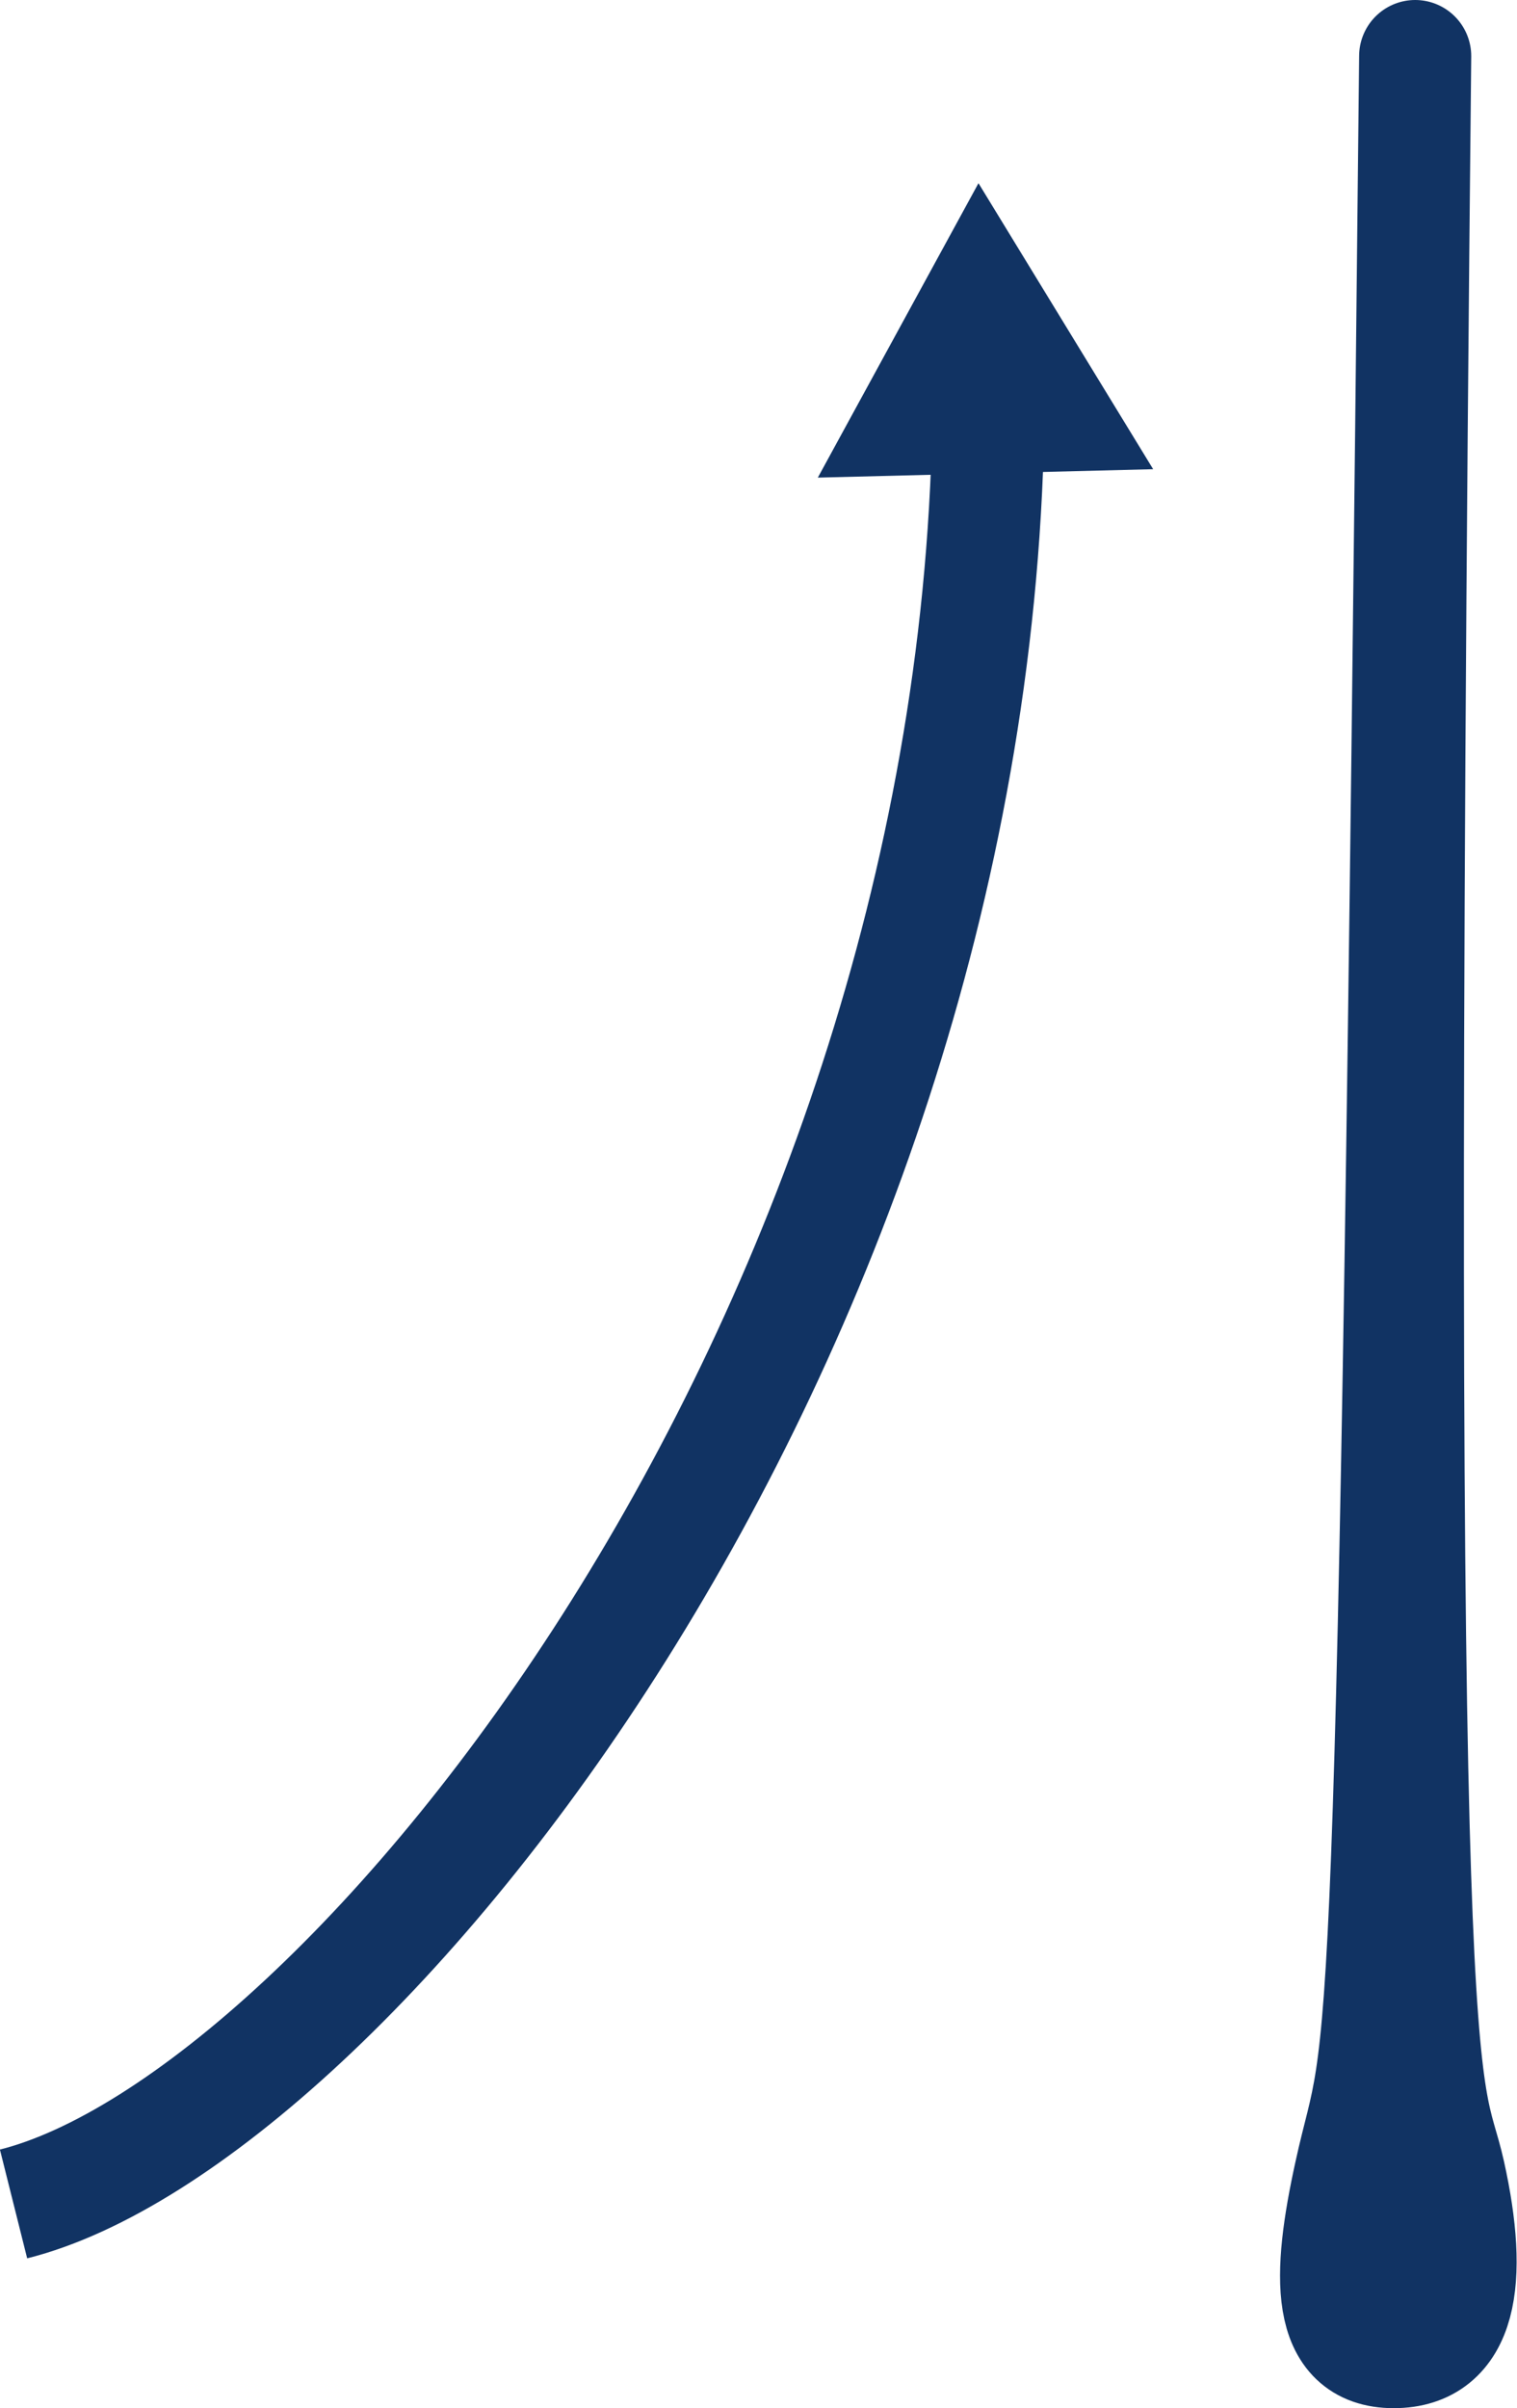
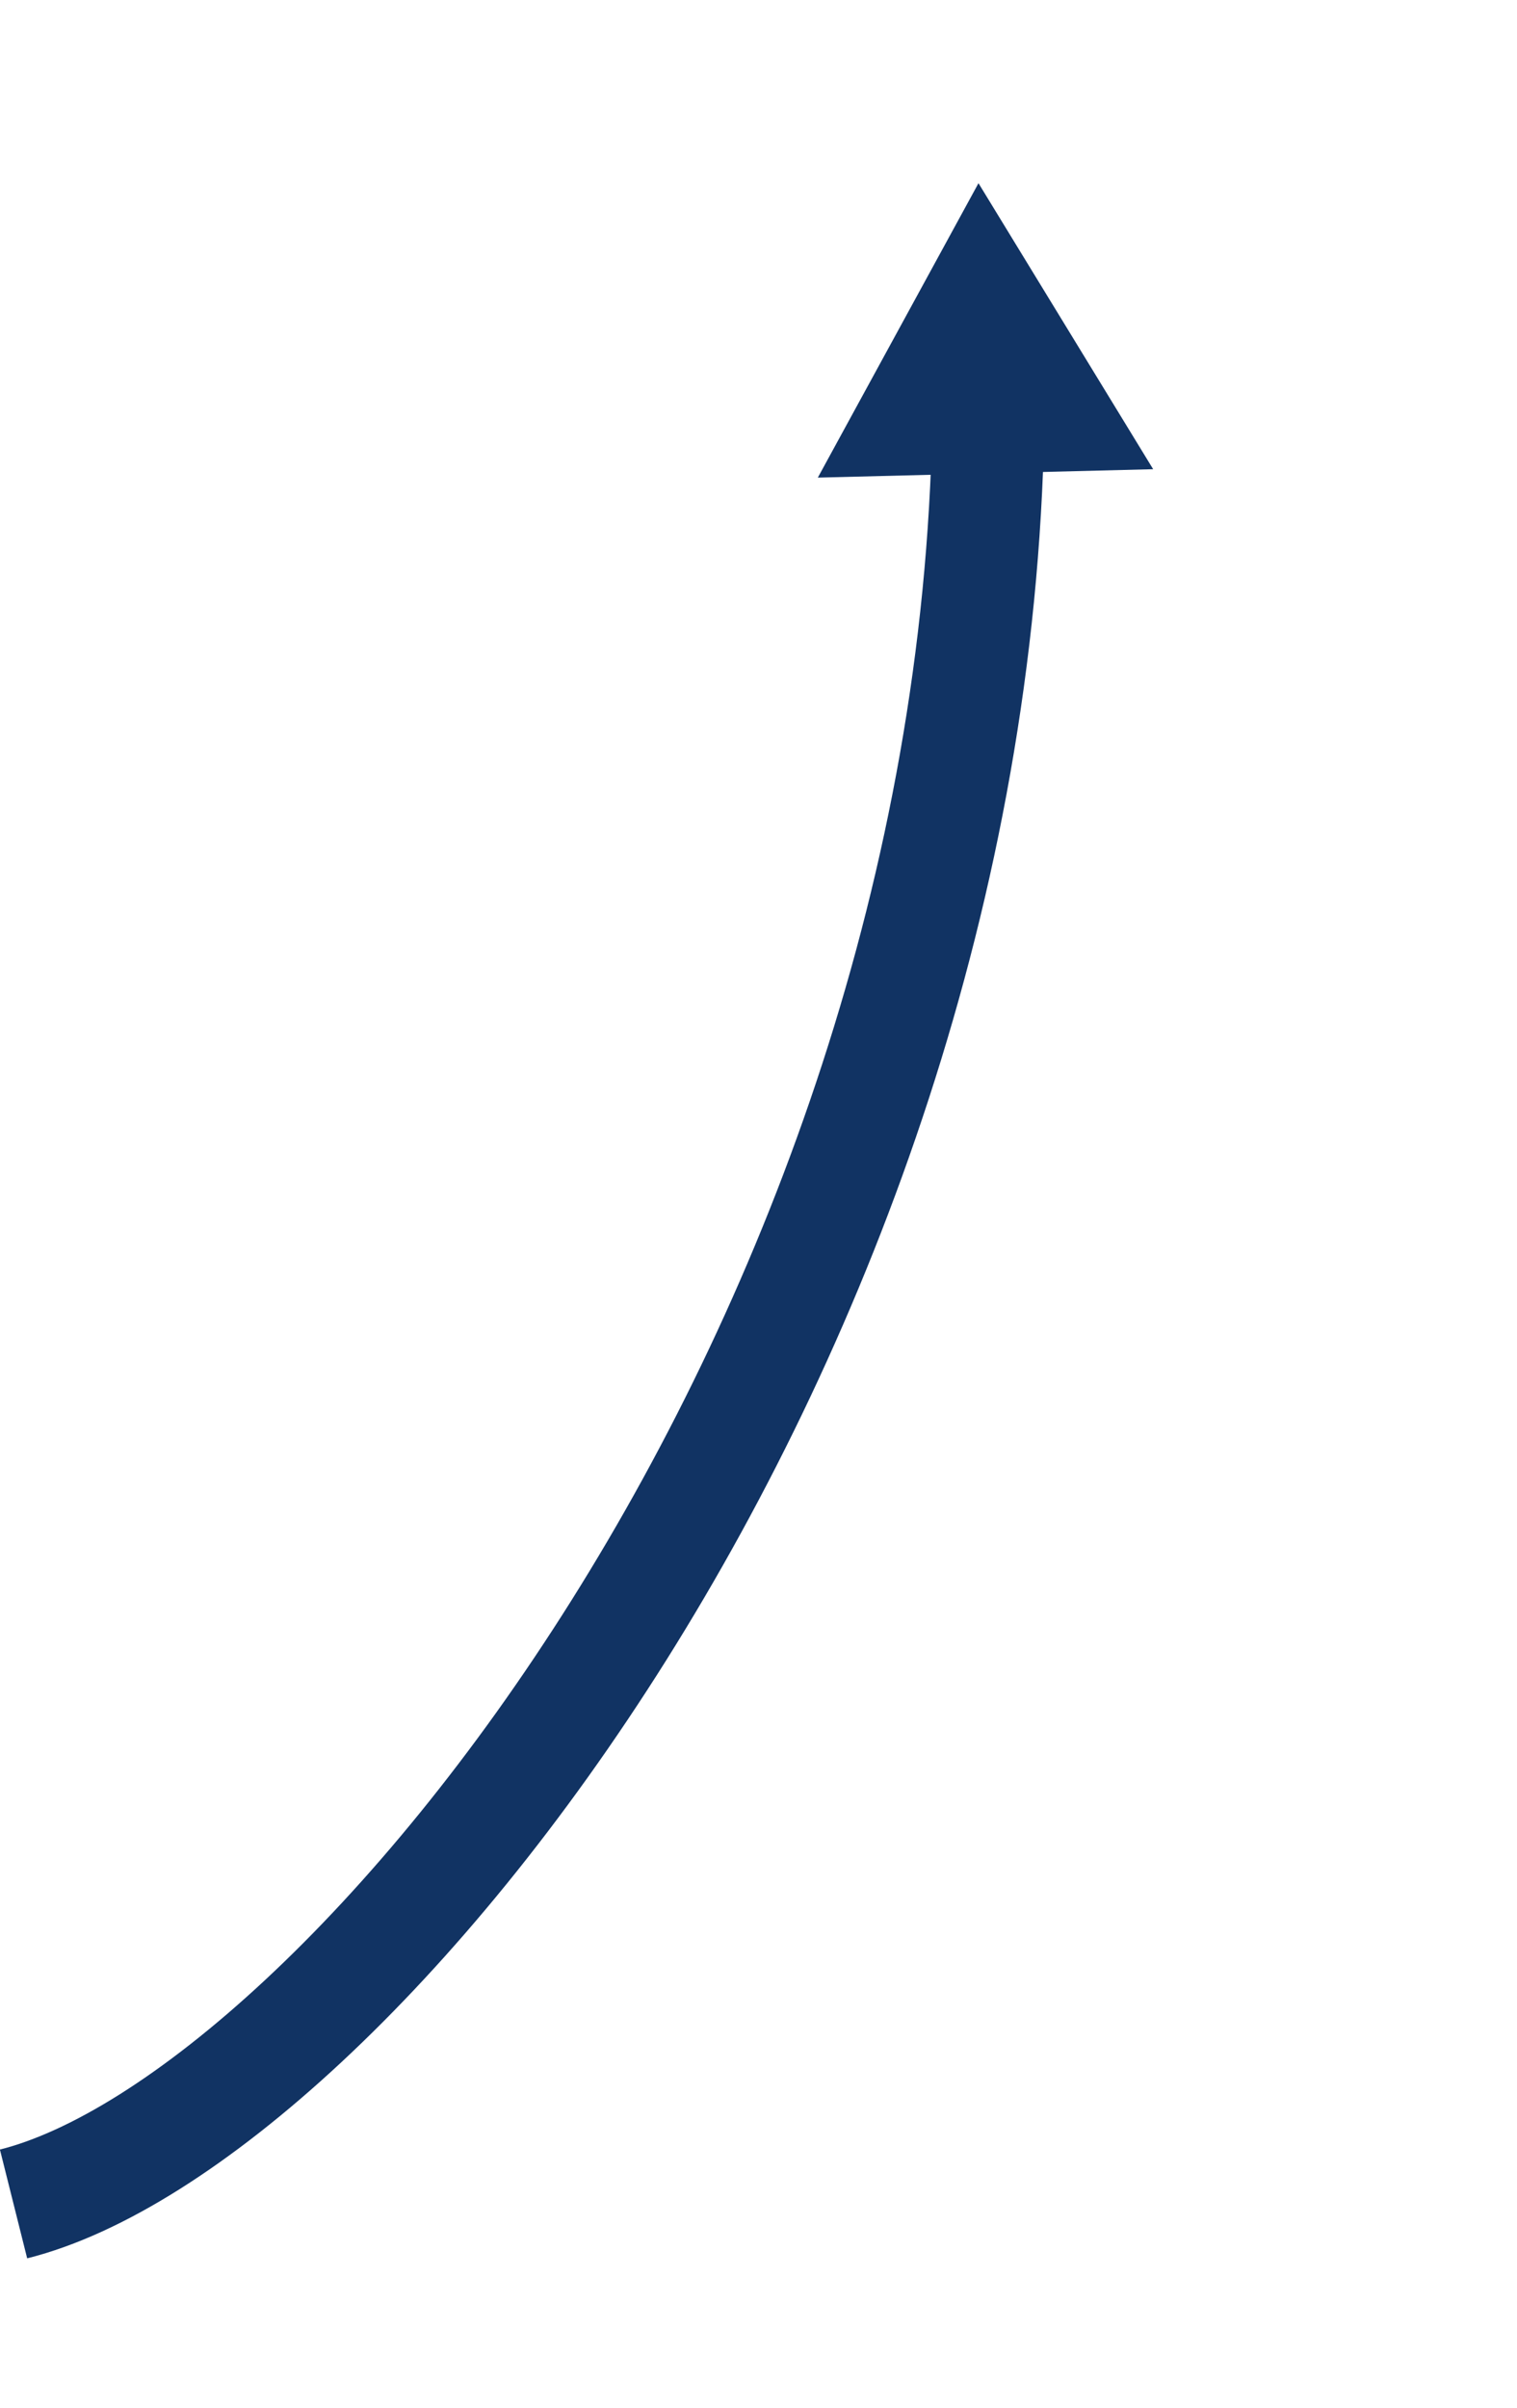
<svg xmlns="http://www.w3.org/2000/svg" viewBox="0 0 32.48 51.53">
  <defs>
    <style>.cls-1,.cls-3{fill:#113363;}.cls-1,.cls-2{stroke:#113363;stroke-linejoin:round;stroke-width:2.4px;}.cls-1{stroke-linecap:round;}.cls-2{fill:none;}</style>
  </defs>
  <g id="レイヤー_2" data-name="レイヤー 2">
    <g id="レイヤー_2-2" data-name="レイヤー 2">
-       <path class="cls-1" d="M30.3,1.2c-.47,45.67-.67,42-1.39,45.31-.49,2.22-.52,3.82.93,3.82s1.7-1.52,1.19-3.82S29.83,46.87,30.3,1.2Z" />
      <path class="cls-2" d="M.29,47.16C7.39,45.38,20.8,28.89,21.16,9.08" />
      <polygon class="cls-3" points="24.69 10.04 20.95 3.92 17.51 10.22 24.69 10.04" />
    </g>
  </g>
</svg>